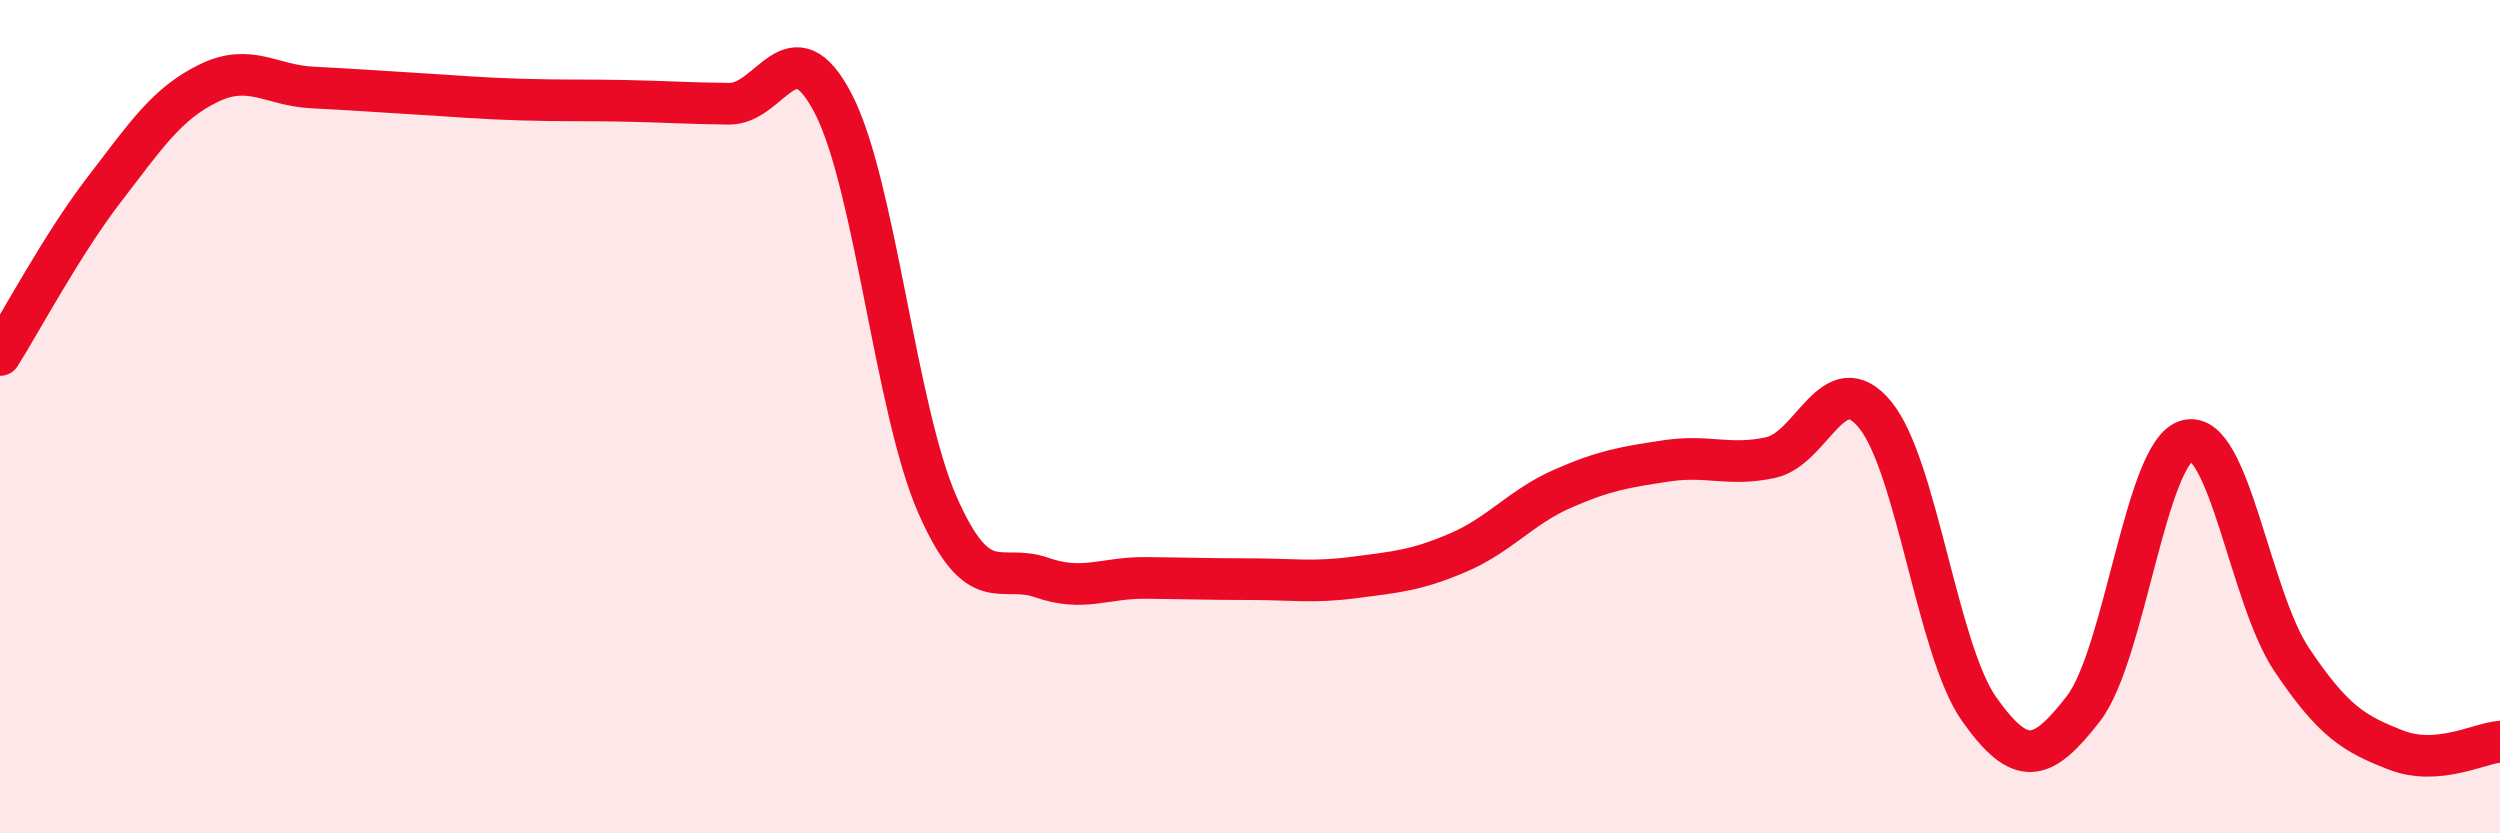
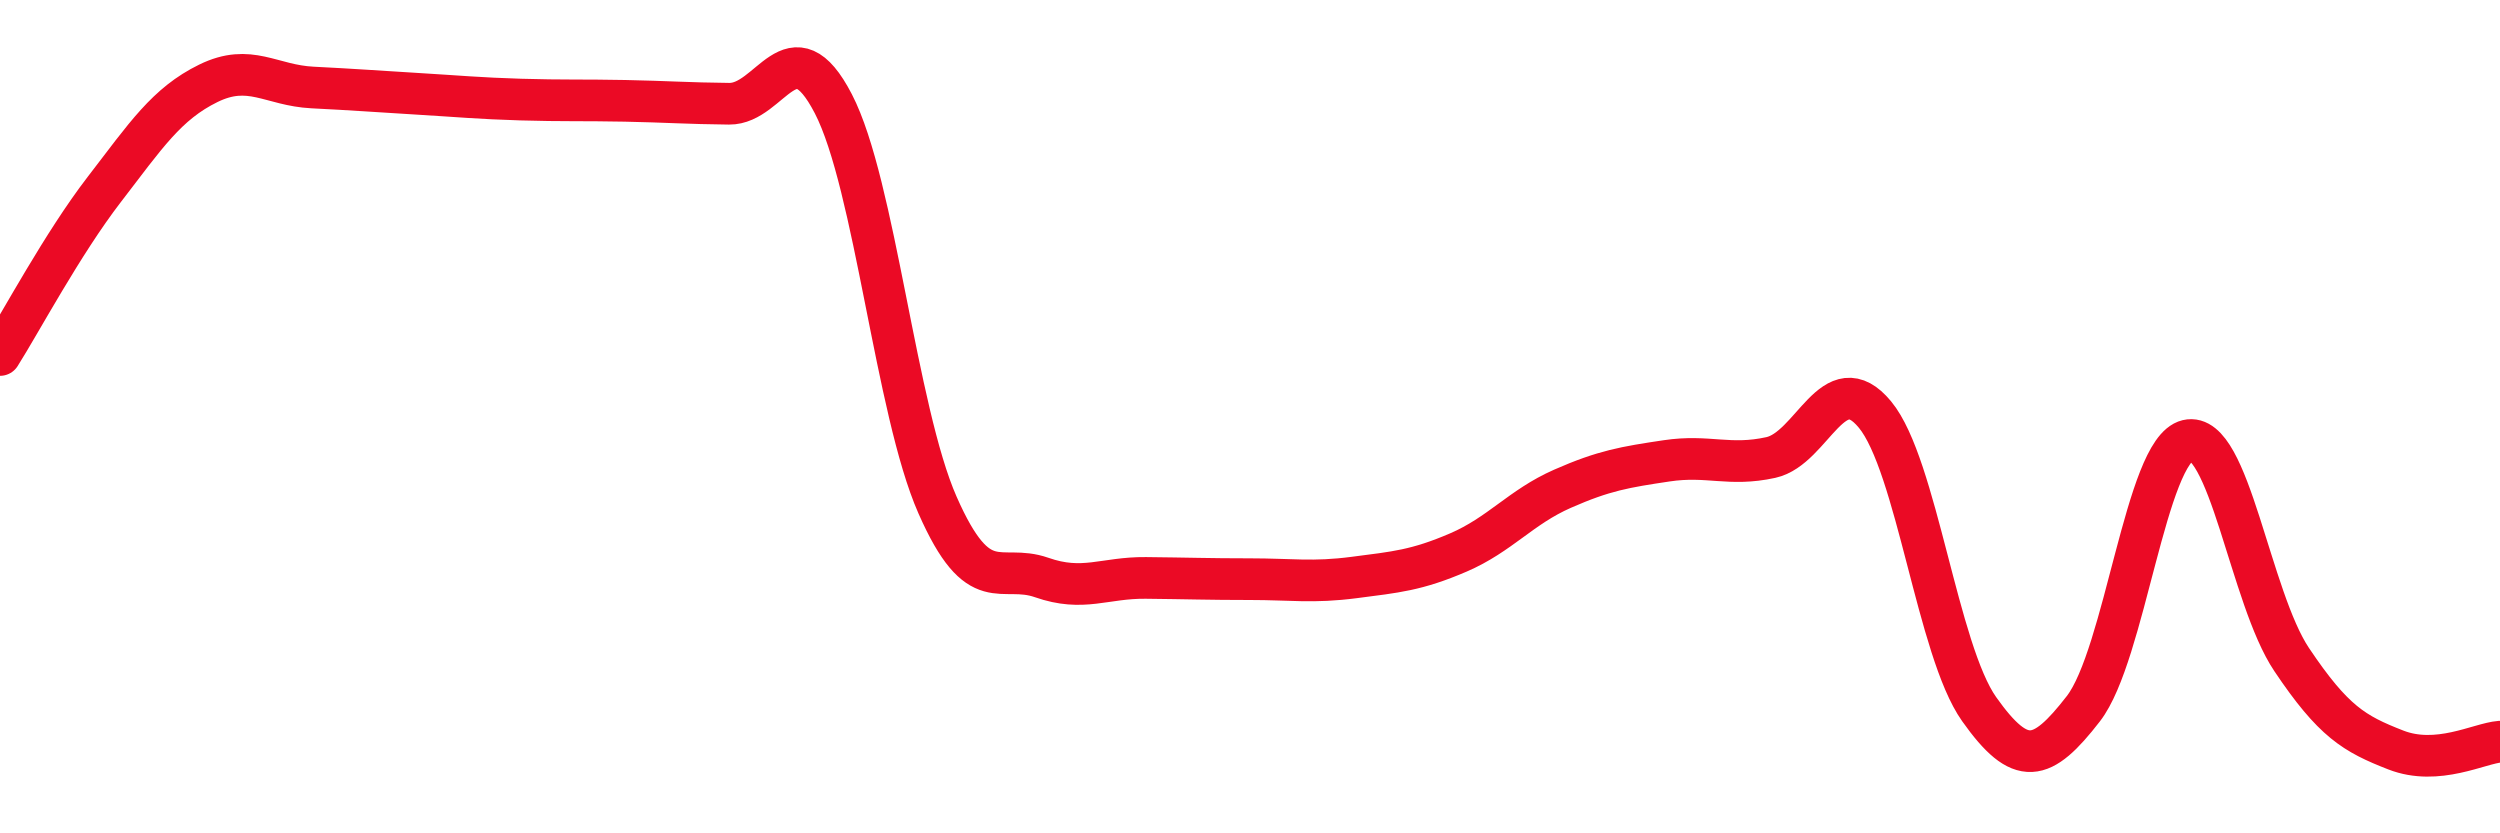
<svg xmlns="http://www.w3.org/2000/svg" width="60" height="20" viewBox="0 0 60 20">
-   <path d="M 0,8.52 C 0.5,7.73 1.5,5.85 2.5,4.55 C 3.5,3.25 4,2.49 5,2 C 6,1.51 6.5,2.05 7.5,2.1 C 8.5,2.15 9,2.19 10,2.25 C 11,2.31 11.5,2.36 12.5,2.39 C 13.5,2.42 14,2.4 15,2.42 C 16,2.44 16.5,2.48 17.5,2.49 C 18.5,2.5 19,0.56 20,2.49 C 21,4.42 21.5,9.85 22.5,12.12 C 23.5,14.39 24,13.51 25,13.86 C 26,14.21 26.5,13.86 27.5,13.87 C 28.5,13.88 29,13.9 30,13.9 C 31,13.9 31.5,13.99 32.5,13.86 C 33.5,13.73 34,13.69 35,13.26 C 36,12.83 36.5,12.17 37.5,11.73 C 38.5,11.29 39,11.21 40,11.06 C 41,10.91 41.5,11.2 42.5,10.98 C 43.5,10.76 44,8.74 45,9.95 C 46,11.16 46.5,15.61 47.5,17.02 C 48.5,18.43 49,18.3 50,17.01 C 51,15.72 51.5,10.81 52.5,10.57 C 53.5,10.33 54,14.34 55,15.83 C 56,17.32 56.5,17.61 57.5,18 C 58.5,18.39 59.5,17.84 60,17.8L60 20L0 20Z" fill="#EB0A25" opacity="0.1" stroke-linecap="round" stroke-linejoin="round" />
  <path d="M 0,8.52 C 0.5,7.73 1.5,5.85 2.5,4.55 C 3.5,3.25 4,2.49 5,2 C 6,1.51 6.5,2.05 7.5,2.1 C 8.5,2.15 9,2.19 10,2.25 C 11,2.31 11.5,2.36 12.5,2.39 C 13.5,2.42 14,2.4 15,2.42 C 16,2.44 16.5,2.48 17.5,2.49 C 18.5,2.5 19,0.56 20,2.49 C 21,4.42 21.5,9.85 22.5,12.12 C 23.5,14.39 24,13.51 25,13.86 C 26,14.21 26.5,13.86 27.5,13.87 C 28.5,13.88 29,13.9 30,13.9 C 31,13.9 31.5,13.99 32.5,13.86 C 33.5,13.73 34,13.69 35,13.26 C 36,12.83 36.5,12.17 37.5,11.73 C 38.5,11.29 39,11.21 40,11.06 C 41,10.91 41.5,11.2 42.5,10.98 C 43.5,10.76 44,8.74 45,9.95 C 46,11.16 46.5,15.61 47.5,17.02 C 48.5,18.43 49,18.3 50,17.01 C 51,15.72 51.5,10.81 52.5,10.57 C 53.5,10.33 54,14.34 55,15.83 C 56,17.32 56.5,17.61 57.5,18 C 58.5,18.39 59.5,17.84 60,17.8" stroke="#EB0A25" stroke-width="1" fill="none" stroke-linecap="round" stroke-linejoin="round" />
</svg>